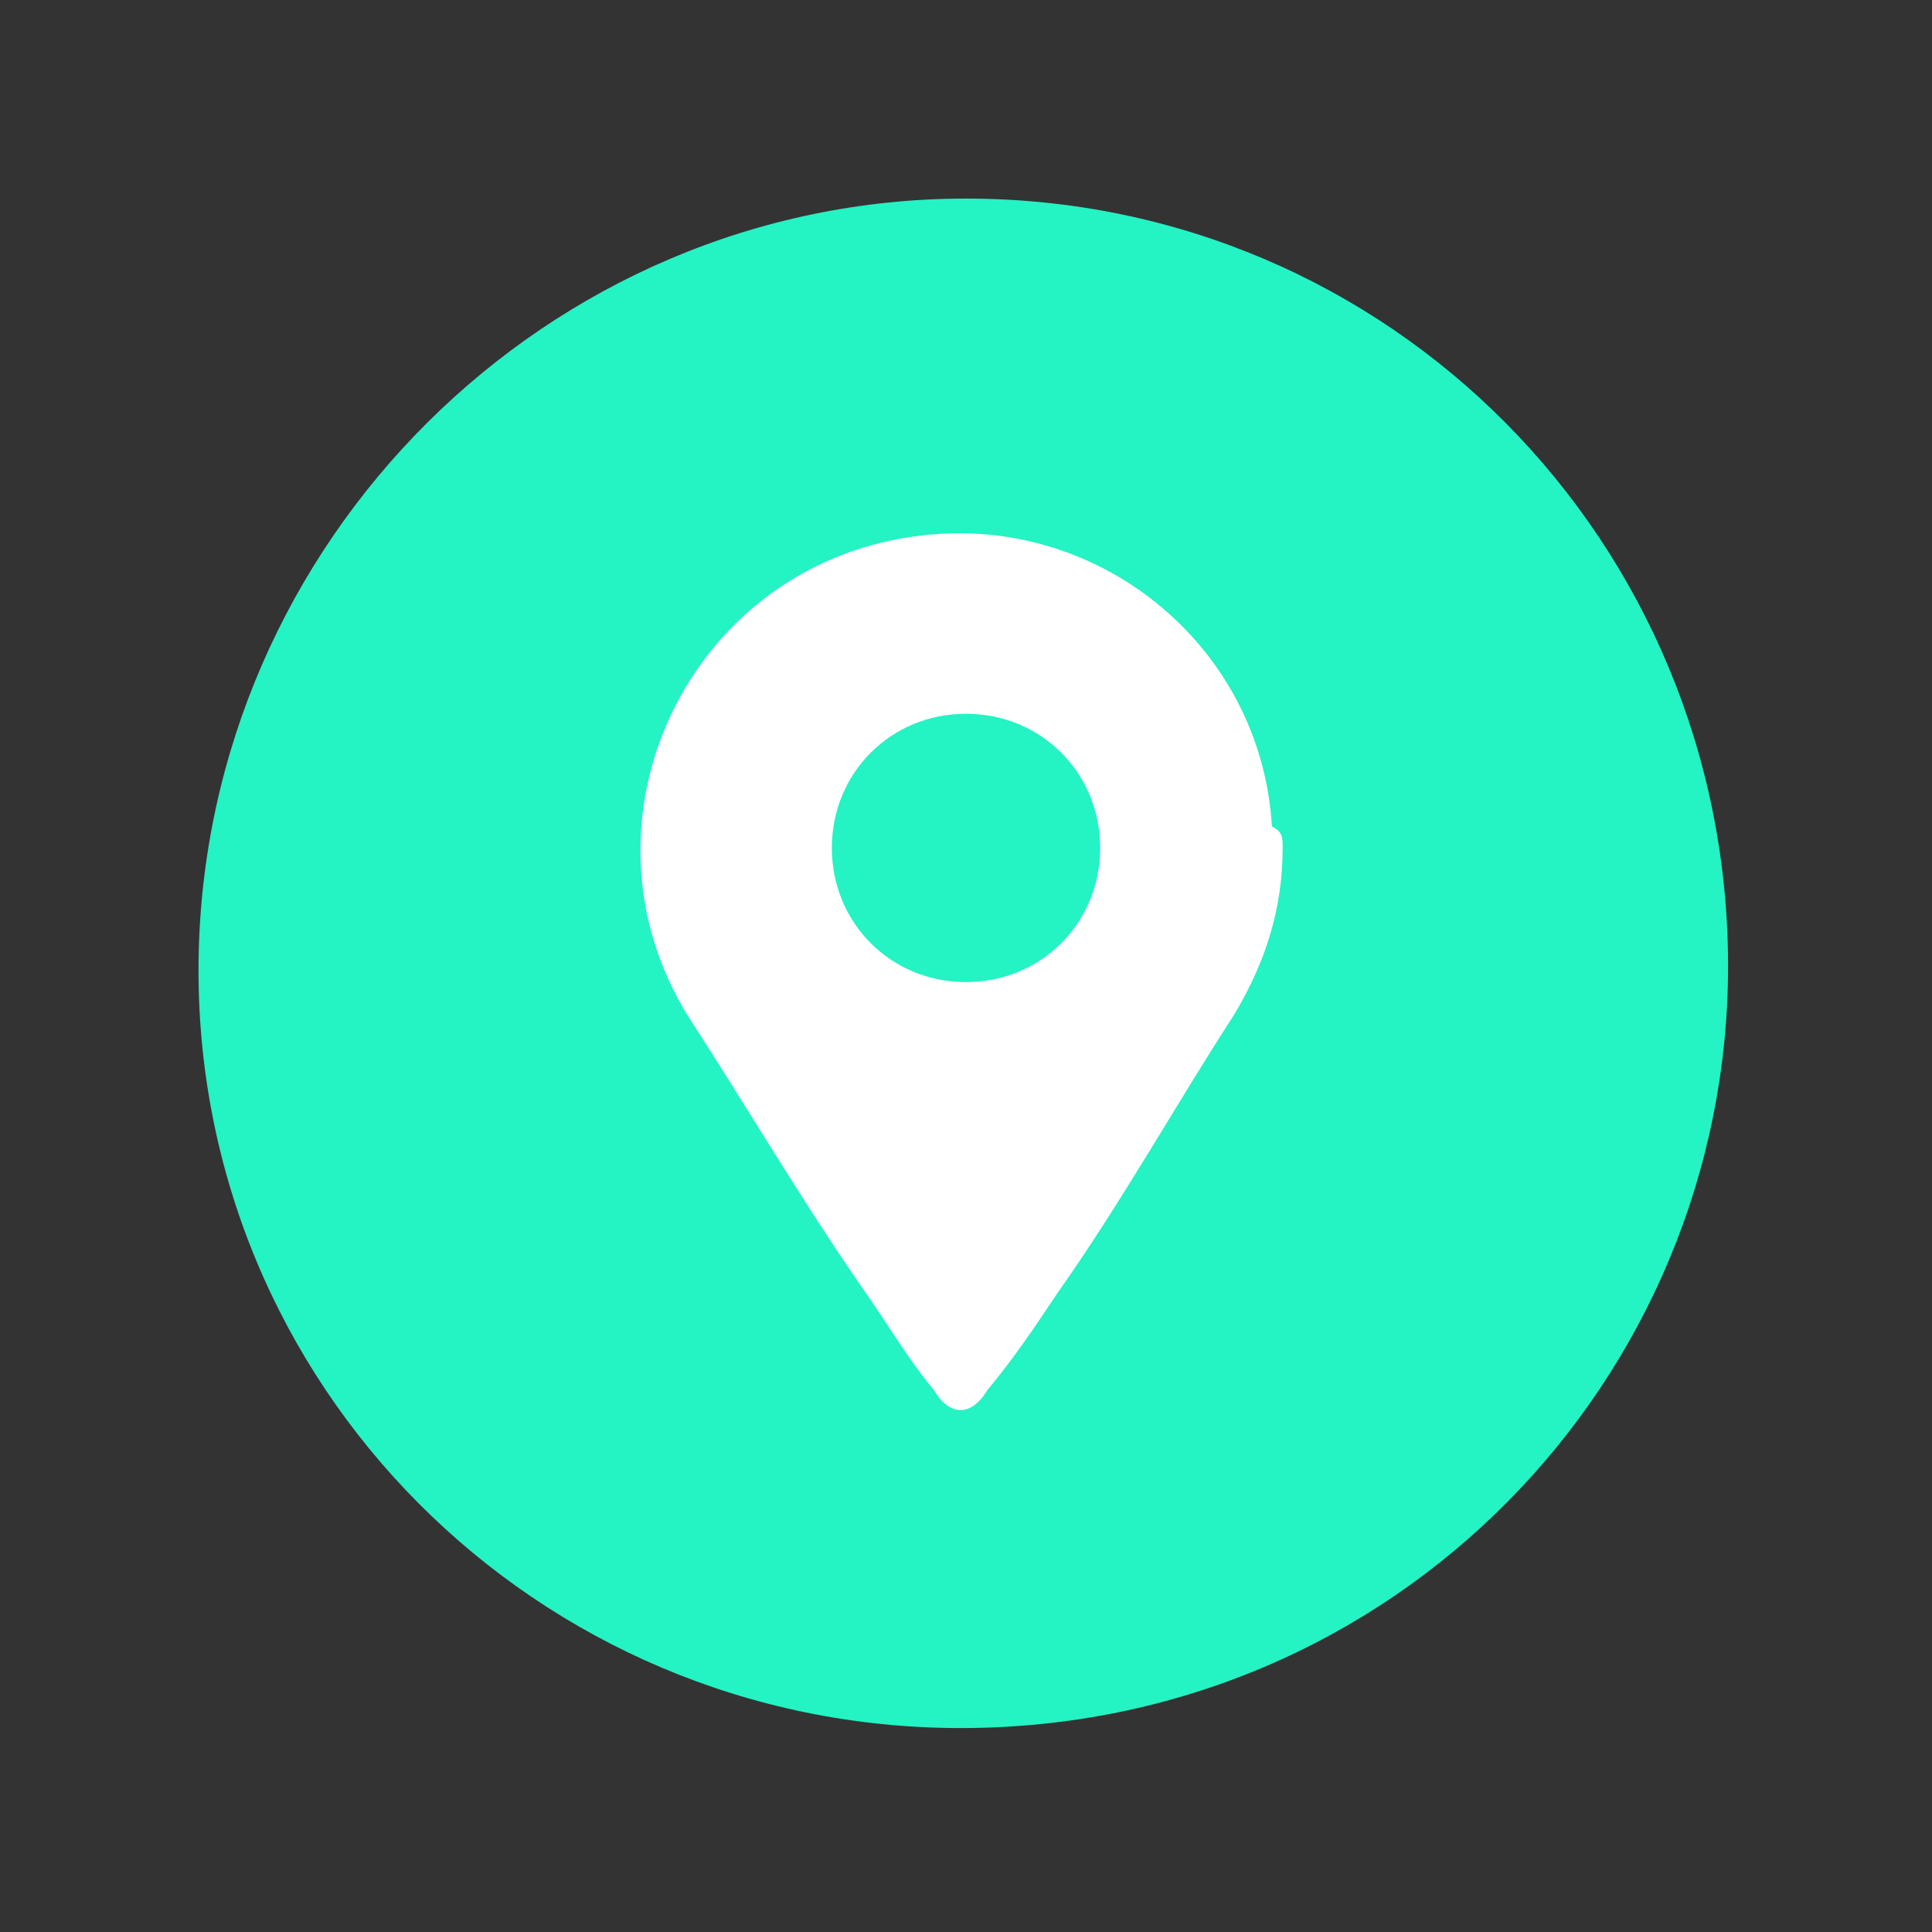
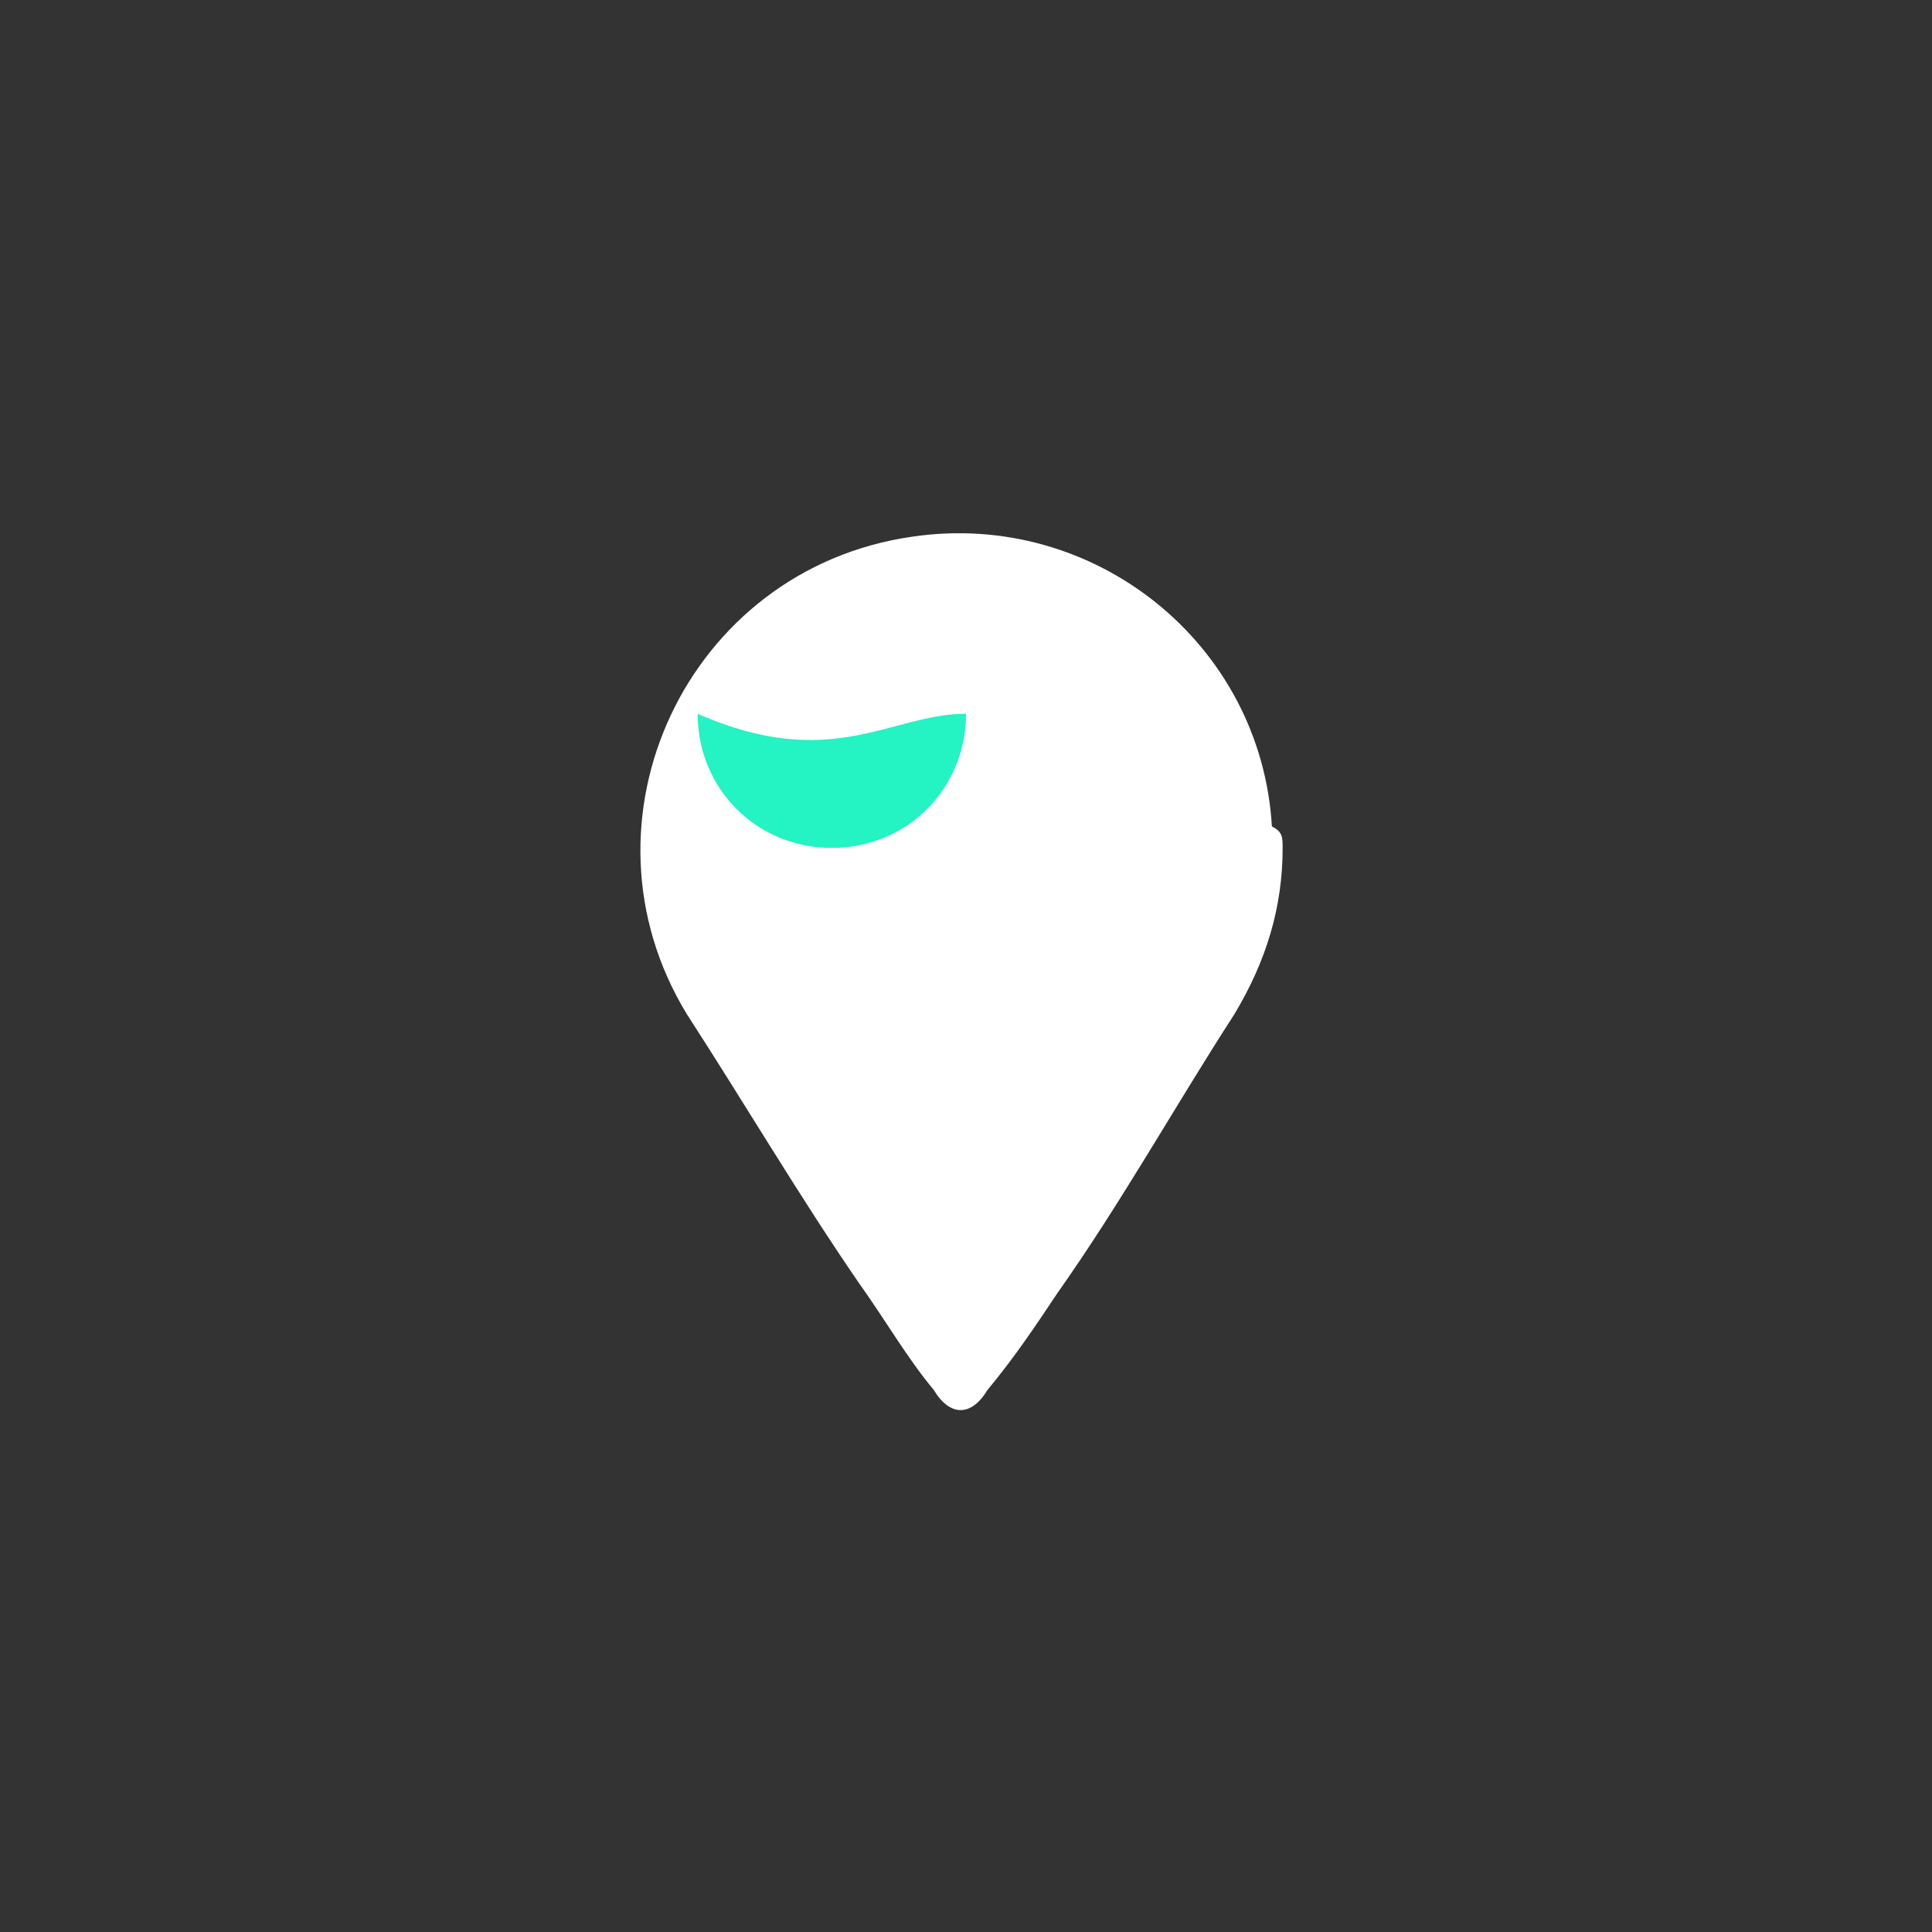
<svg xmlns="http://www.w3.org/2000/svg" version="1.1" id="Warstwa_1" x="0px" y="0px" viewBox="0 0 36 36" style="enable-background:new 0 0 36 36;" xml:space="preserve">
  <rect x="0" y="0" width="36" height="36" fill="#333333" stroke="none" />
  <style type="text/css">
	.st0{fill:#24F3C4;}
	.st1{fill:#FFFFFF;}
</style>
  <g>
-     <path class="st0" d="M18,3.7c7.9,0,14.2,6.4,14.2,14.3c0,7.7-6.2,14.2-14.3,14.2c-7.9,0-14.3-6.4-14.2-14.3   C3.8,10.1,10.2,3.7,18,3.7z" />
    <path class="st1" d="M23.9,15.8c0,1.1-0.3,2.1-0.9,3.1c-1.1,1.7-2.1,3.5-3.3,5.2c-0.4,0.6-0.8,1.2-1.3,1.8c-0.3,0.5-0.7,0.5-1,0   c-0.5-0.6-0.9-1.3-1.4-2c-1.1-1.6-2.1-3.3-3.2-5c-2.2-3.6,0-8.3,4.2-8.9c3.4-0.5,6.5,2,6.7,5.4C23.9,15.5,23.9,15.6,23.9,15.8z" />
-     <path class="st0" d="M18,13.3c1.4,0,2.5,1.1,2.5,2.5c0,1.4-1.1,2.5-2.5,2.5c-1.4,0-2.5-1.1-2.5-2.5C15.5,14.4,16.6,13.3,18,13.3z" />
+     <path class="st0" d="M18,13.3c0,1.4-1.1,2.5-2.5,2.5c-1.4,0-2.5-1.1-2.5-2.5C15.5,14.4,16.6,13.3,18,13.3z" />
  </g>
</svg>